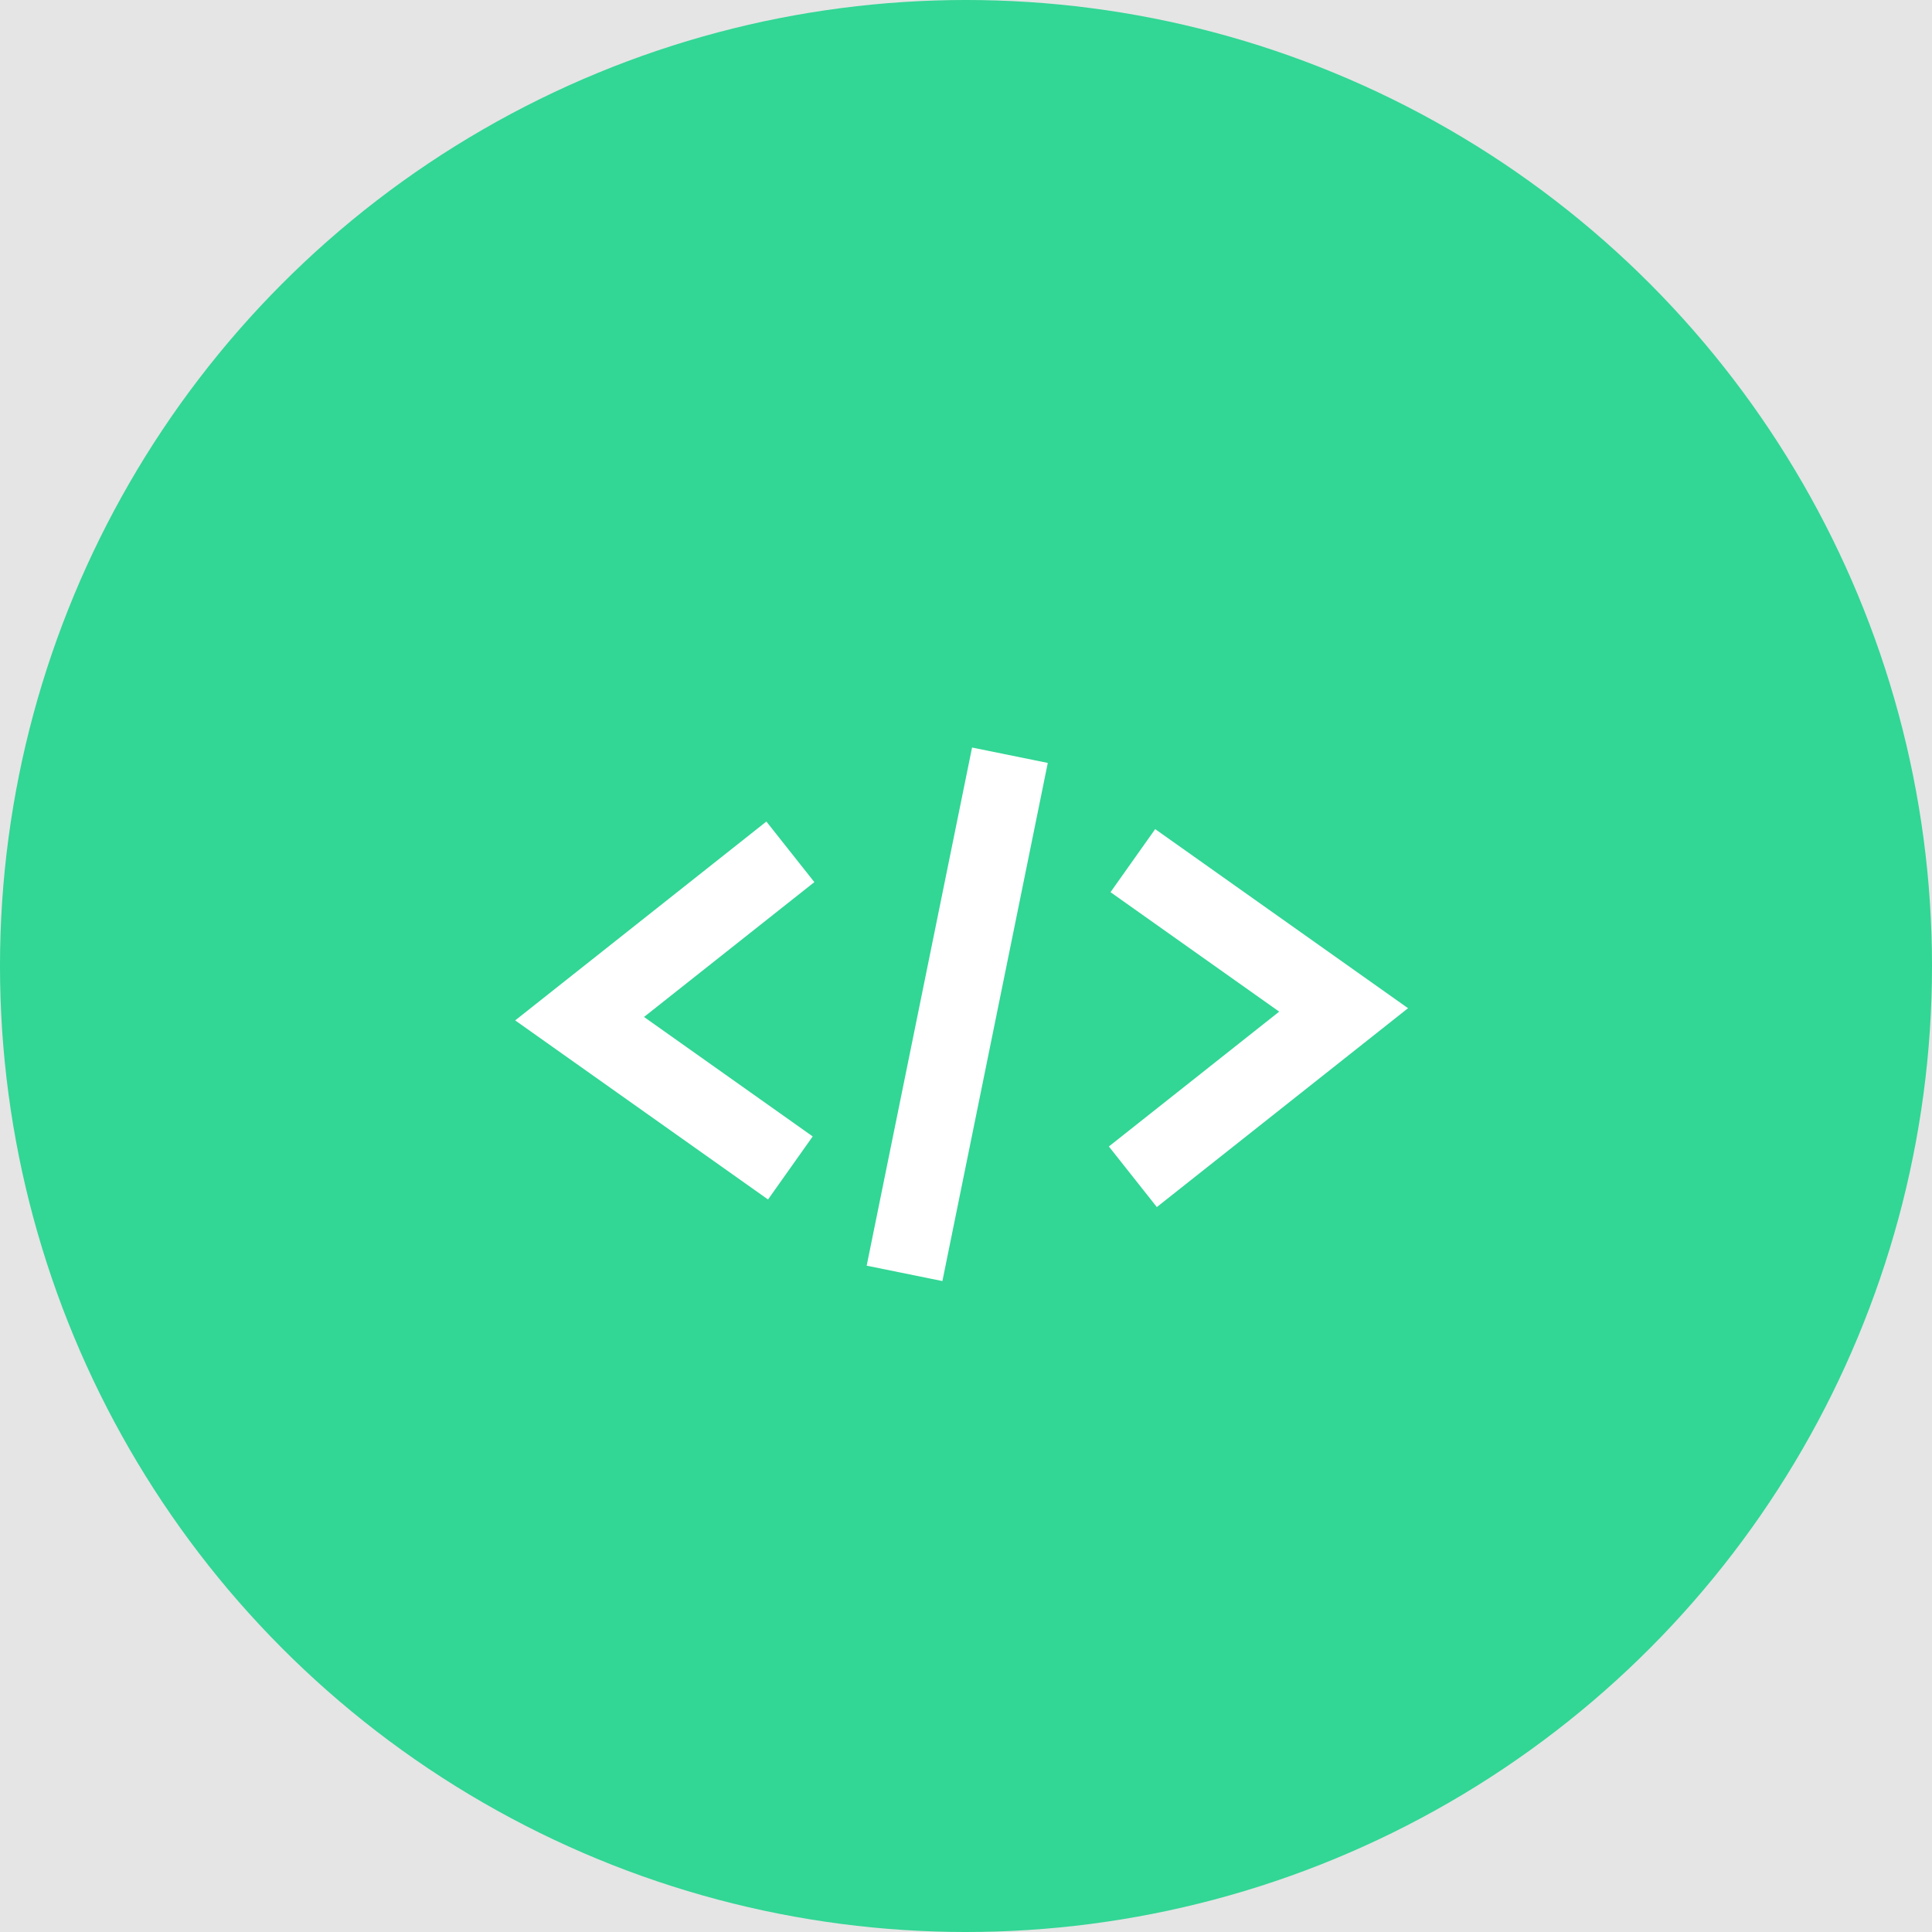
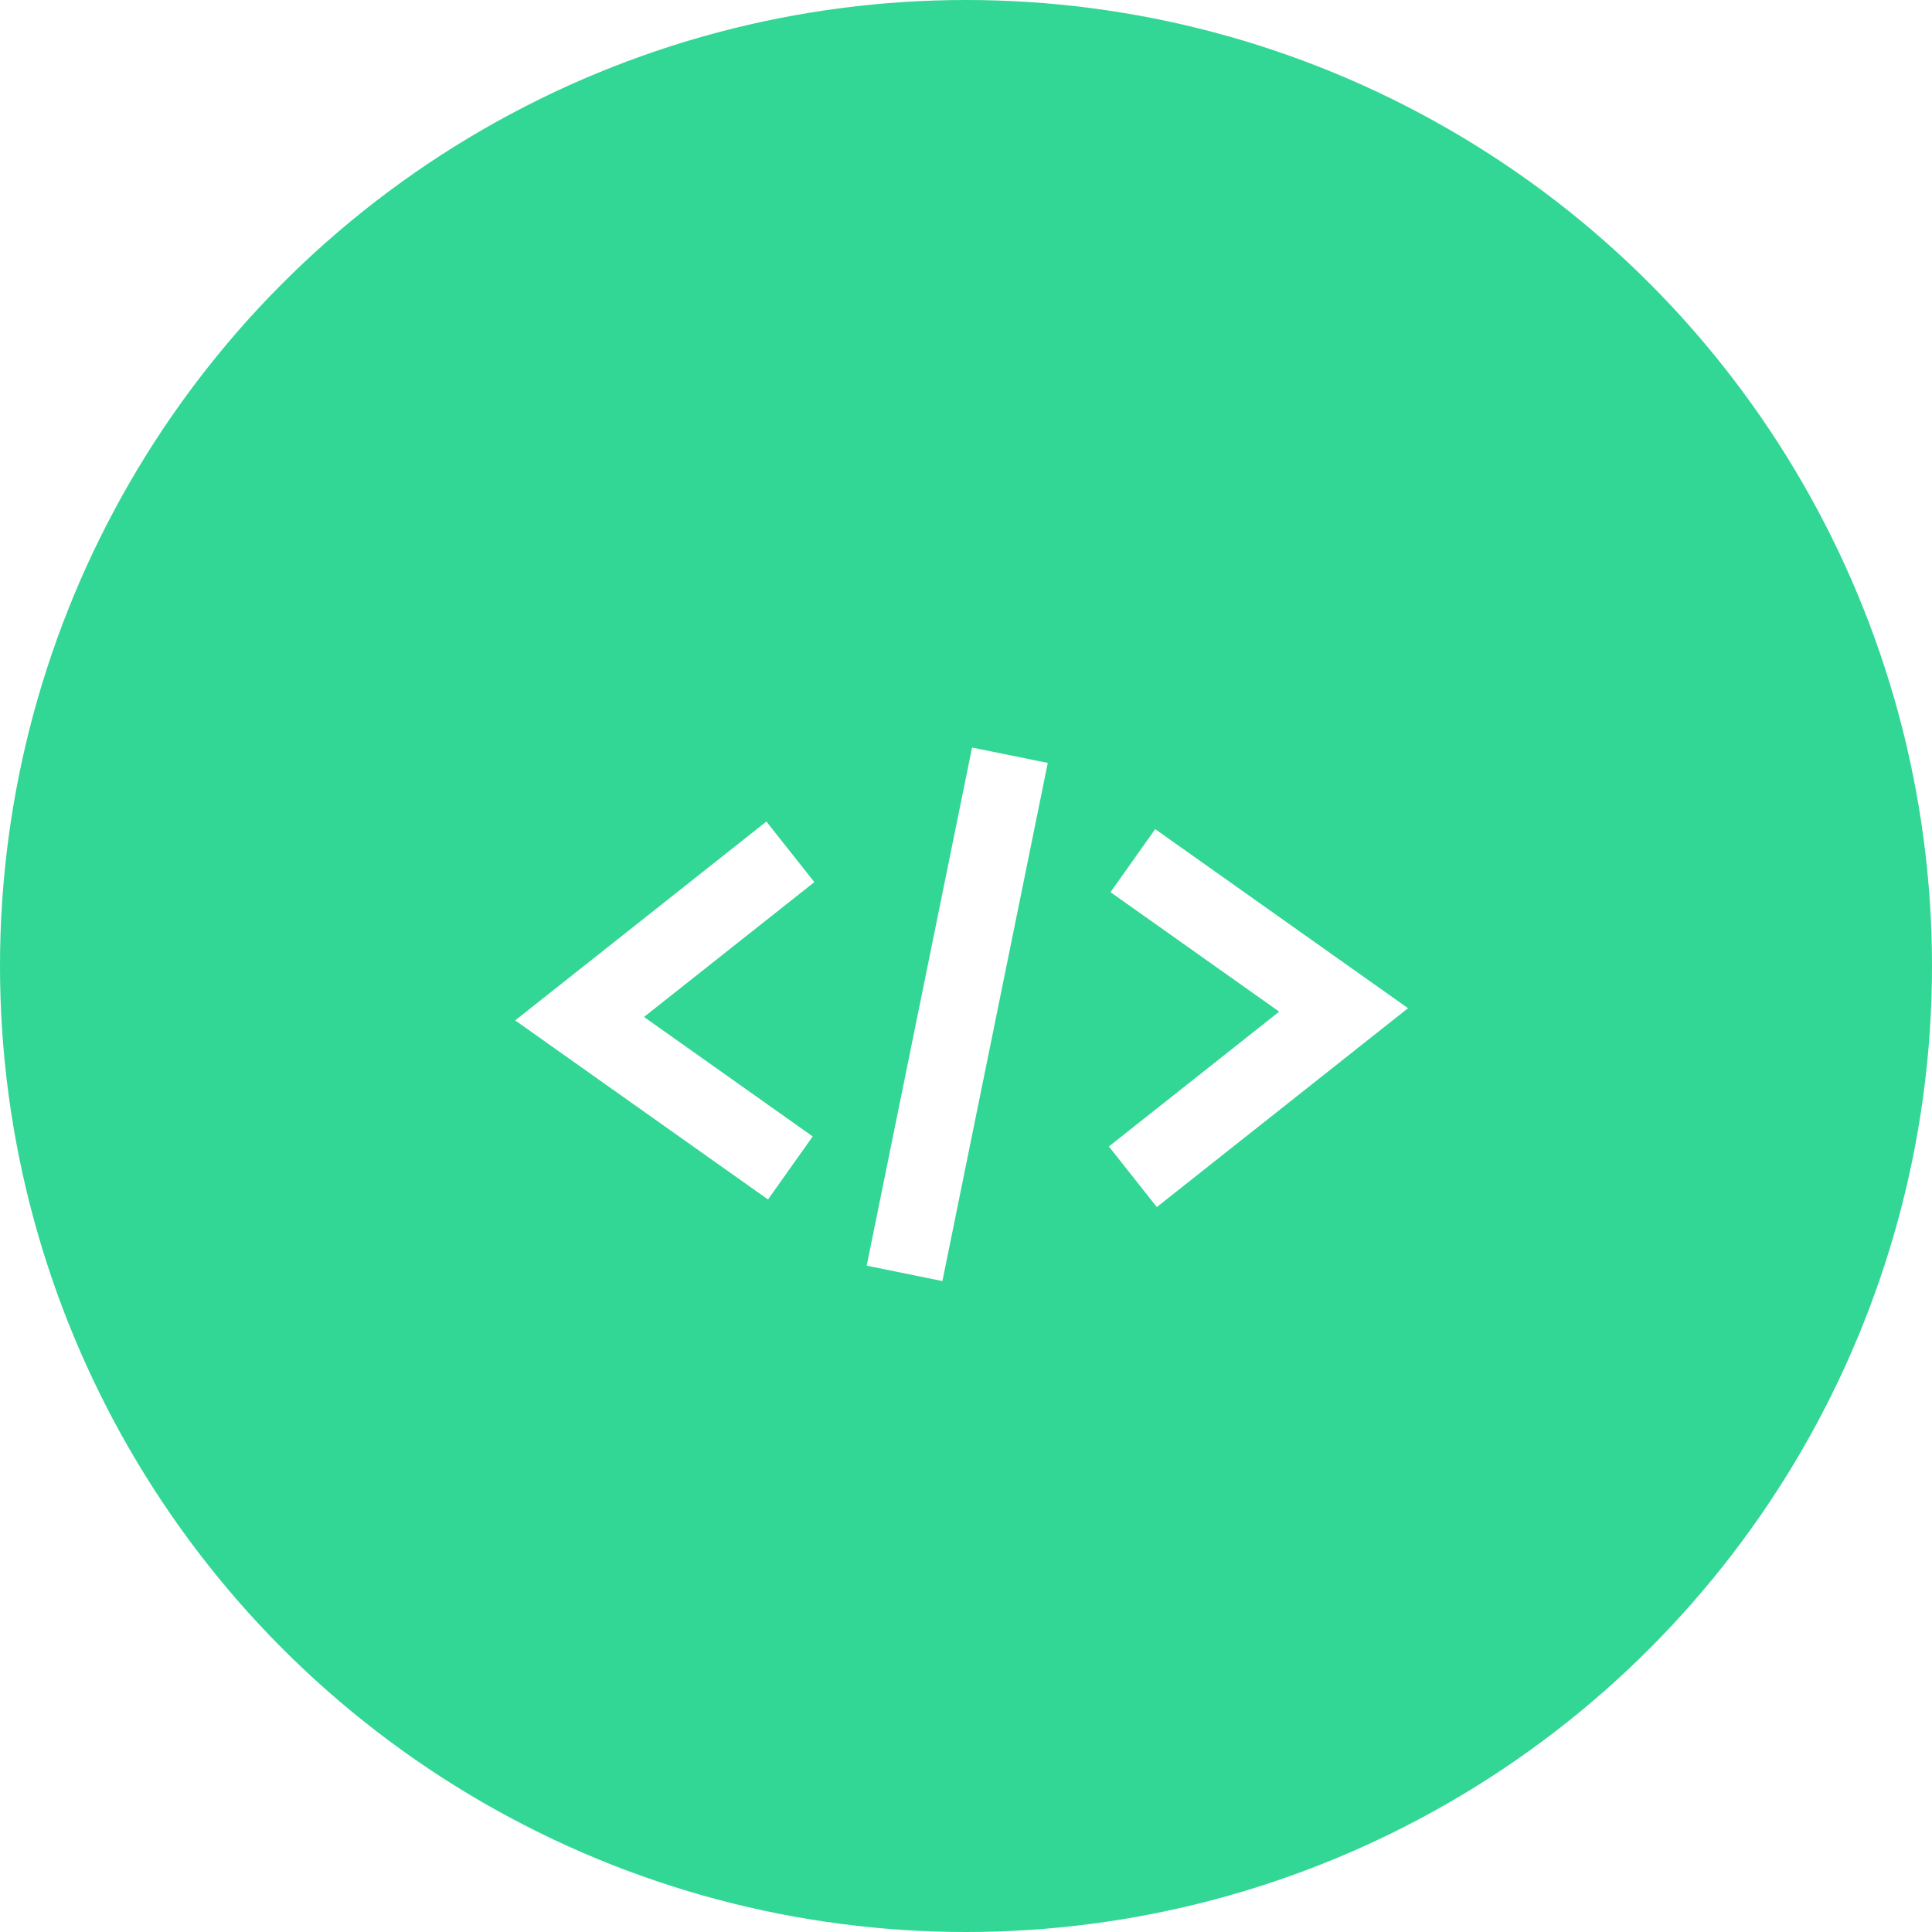
<svg xmlns="http://www.w3.org/2000/svg" fill="none" height="75" viewBox="0 0 75 75" width="75">
-   <path d="m0 0h75v75h-75z" fill="#e5e5e5" />
  <circle cx="37.5" cy="37.5" fill="#32d695" r="37.5" />
  <g stroke="#fff" stroke-width="3">
    <path d="m30.682 33.068-8.182 6.477 8.182 5.795" />
    <path d="m43.977 45.682 8.182-6.477-8.182-5.795" />
    <path d="m39.205 29.318-4.091 20.114" />
  </g>
</svg>